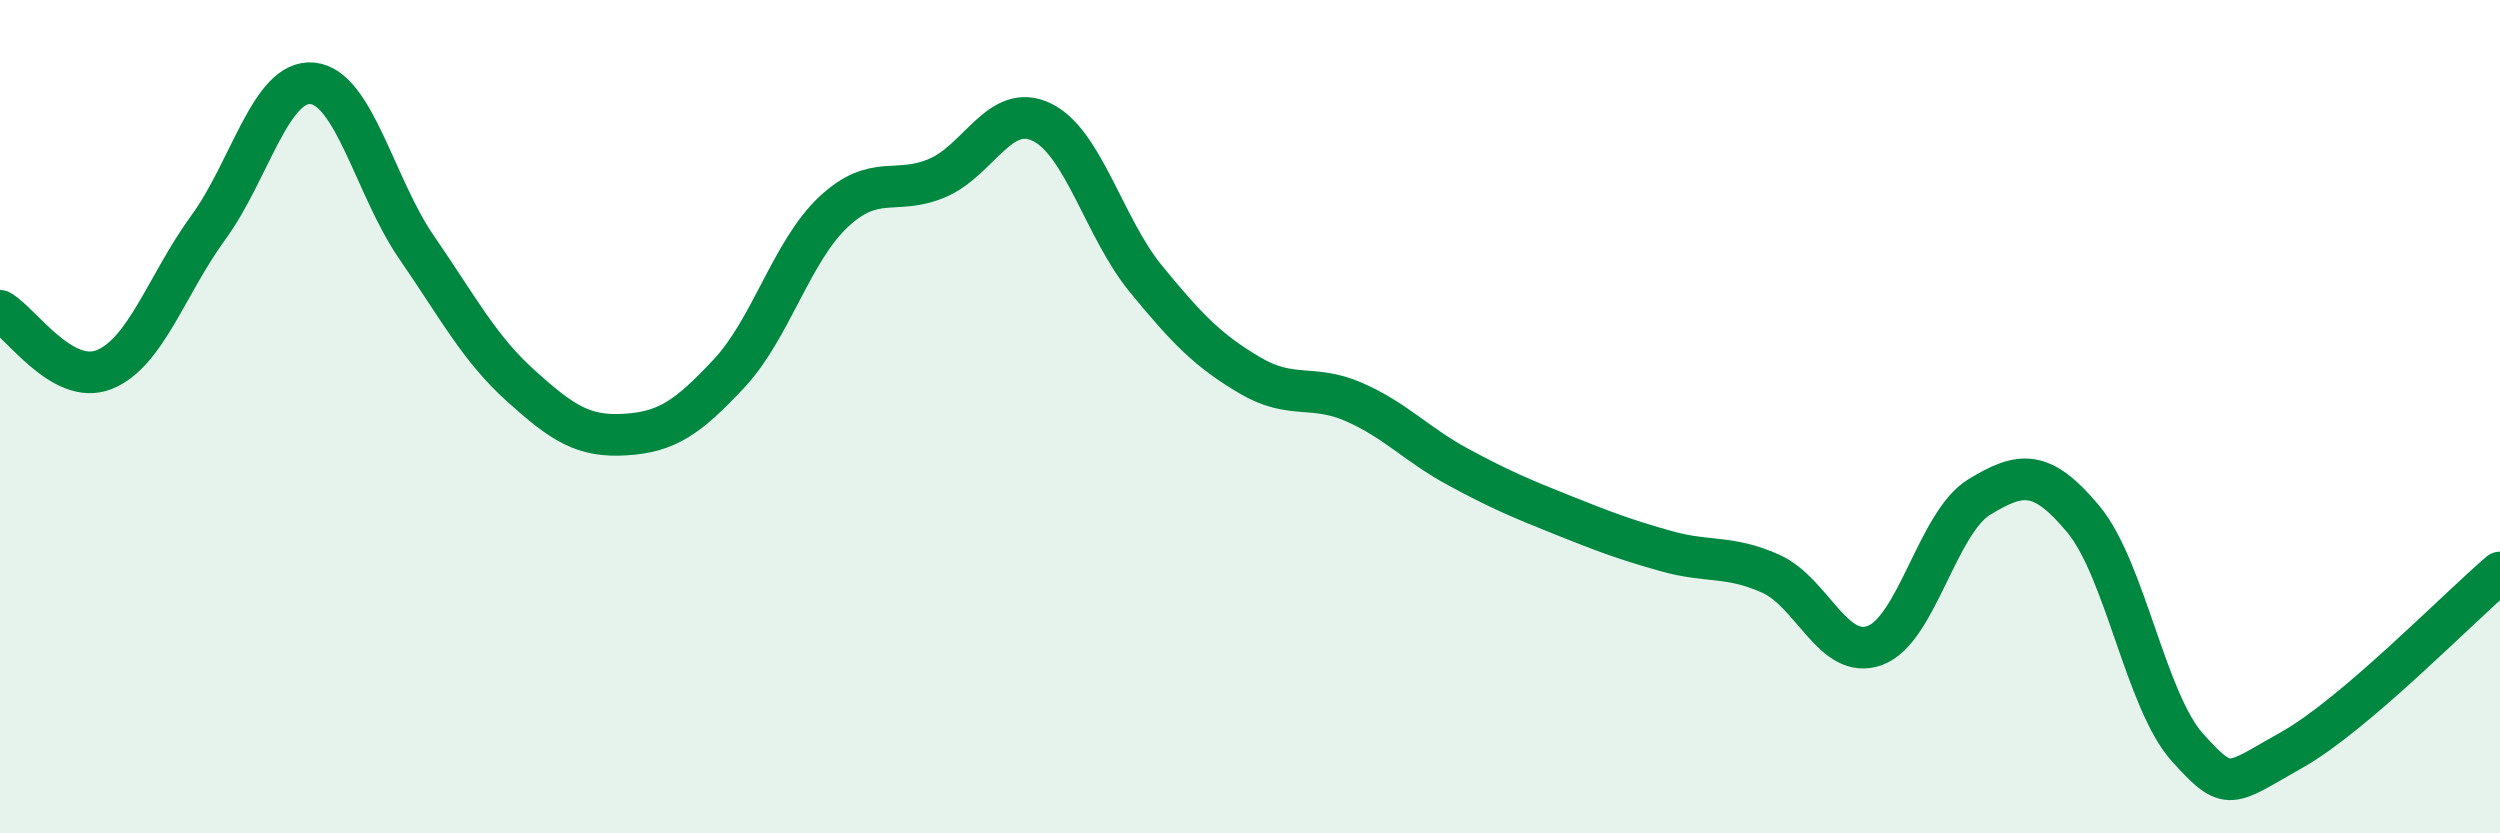
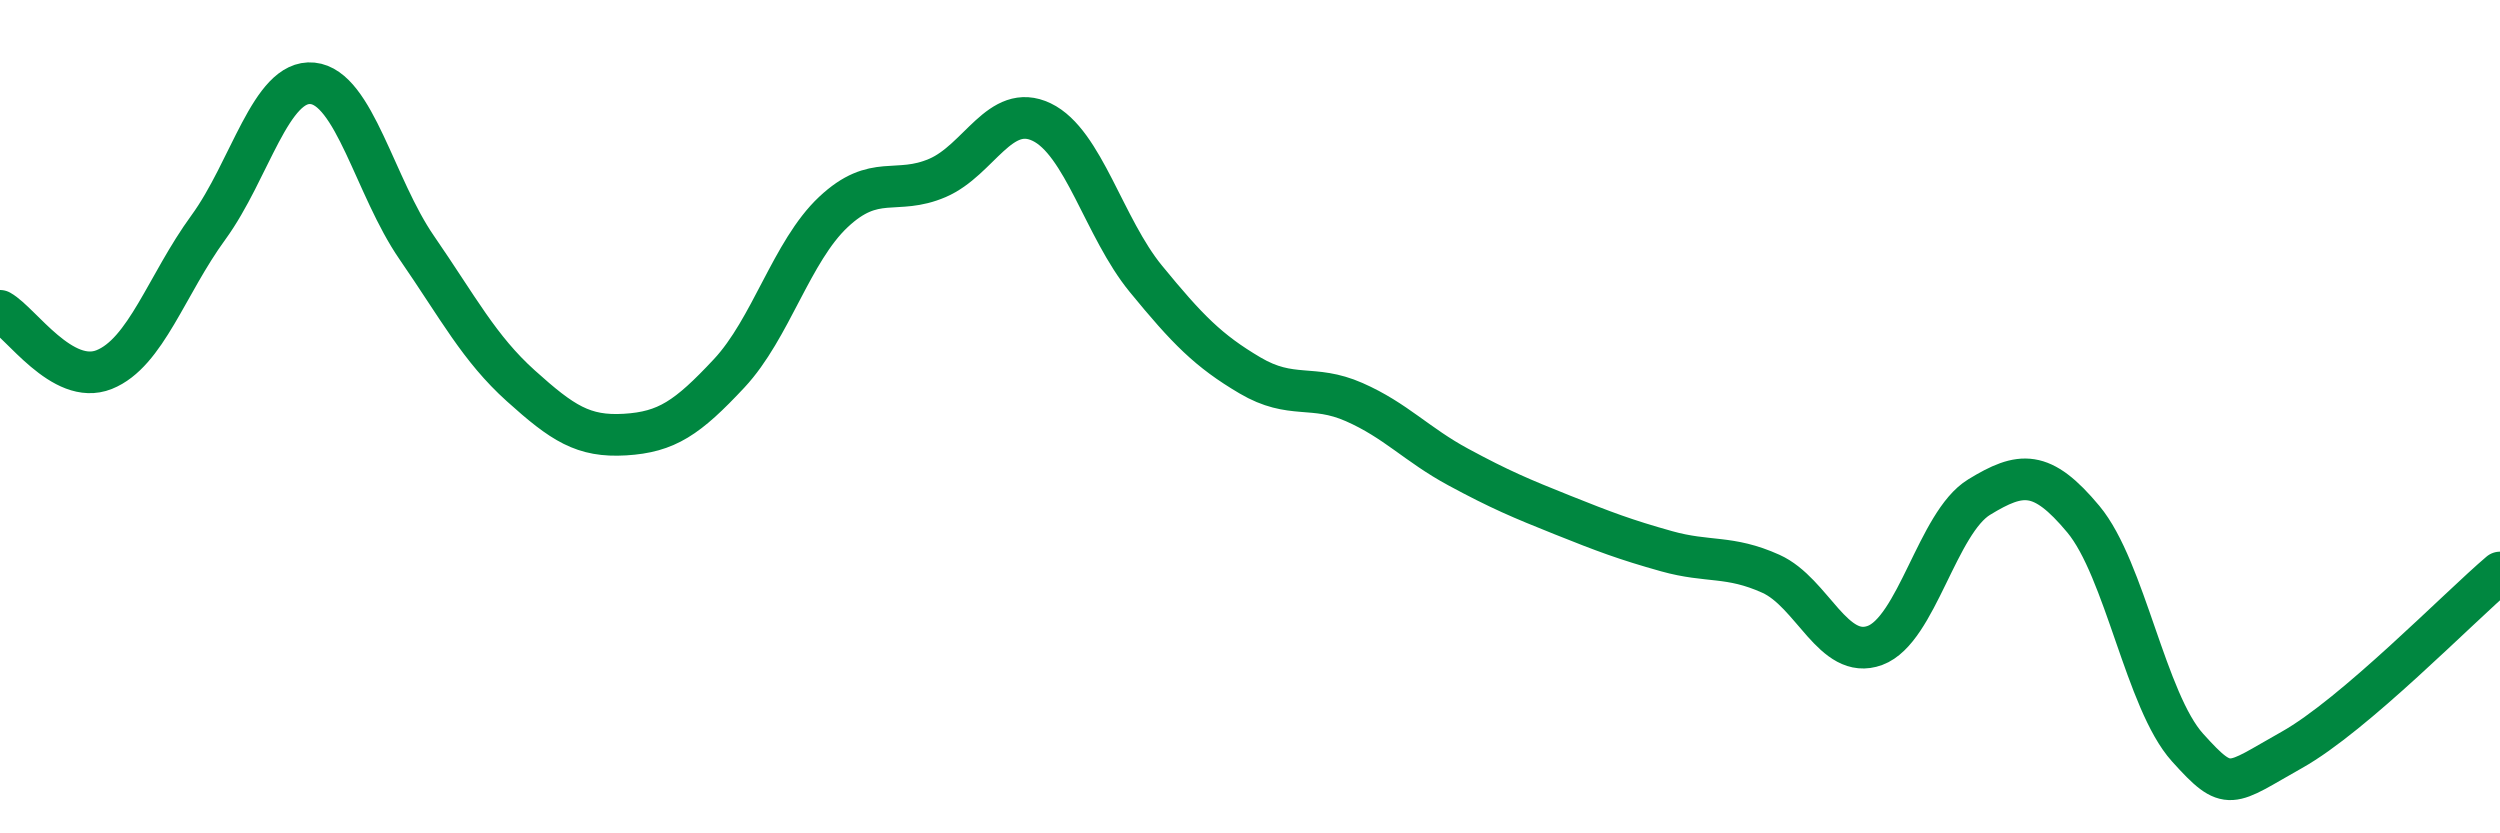
<svg xmlns="http://www.w3.org/2000/svg" width="60" height="20" viewBox="0 0 60 20">
-   <path d="M 0,7.46 C 0.5,7.74 1.5,9.27 2.5,8.87 C 3.5,8.47 4,6.83 5,5.46 C 6,4.09 6.5,1.9 7.5,2 C 8.5,2.1 9,4.49 10,5.94 C 11,7.39 11.5,8.36 12.5,9.26 C 13.5,10.16 14,10.49 15,10.43 C 16,10.37 16.5,10.03 17.5,8.96 C 18.5,7.89 19,6.03 20,5.09 C 21,4.15 21.5,4.7 22.5,4.27 C 23.5,3.84 24,2.45 25,2.93 C 26,3.41 26.5,5.47 27.5,6.69 C 28.5,7.91 29,8.42 30,9.01 C 31,9.6 31.5,9.21 32.5,9.65 C 33.5,10.09 34,10.67 35,11.21 C 36,11.75 36.5,11.96 37.5,12.36 C 38.5,12.76 39,12.95 40,13.23 C 41,13.51 41.5,13.32 42.5,13.77 C 43.5,14.22 44,15.86 45,15.49 C 46,15.12 46.5,12.54 47.5,11.93 C 48.5,11.32 49,11.26 50,12.46 C 51,13.66 51.5,16.83 52.5,17.94 C 53.5,19.05 53.5,18.84 55,18 C 56.5,17.16 59,14.59 60,13.74L60 20L0 20Z" fill="#008740" opacity="0.1" stroke-linecap="round" stroke-linejoin="round" />
  <path d="M 0,7.46 C 0.5,7.74 1.5,9.27 2.5,8.87 C 3.5,8.47 4,6.83 5,5.46 C 6,4.09 6.5,1.9 7.5,2 C 8.5,2.1 9,4.49 10,5.94 C 11,7.39 11.5,8.36 12.5,9.26 C 13.5,10.16 14,10.49 15,10.43 C 16,10.37 16.5,10.03 17.5,8.96 C 18.5,7.89 19,6.03 20,5.09 C 21,4.15 21.5,4.7 22.5,4.27 C 23.5,3.84 24,2.45 25,2.93 C 26,3.41 26.5,5.47 27.5,6.69 C 28.5,7.91 29,8.42 30,9.01 C 31,9.6 31.5,9.21 32.5,9.65 C 33.5,10.09 34,10.67 35,11.21 C 36,11.75 36.5,11.96 37.5,12.36 C 38.5,12.76 39,12.95 40,13.23 C 41,13.51 41.5,13.32 42.5,13.77 C 43.5,14.22 44,15.86 45,15.49 C 46,15.12 46.5,12.54 47.5,11.93 C 48.5,11.32 49,11.26 50,12.46 C 51,13.66 51.5,16.83 52.5,17.94 C 53.5,19.05 53.5,18.84 55,18 C 56.5,17.16 59,14.59 60,13.74" stroke="#008740" stroke-width="1" fill="none" stroke-linecap="round" stroke-linejoin="round" />
</svg>